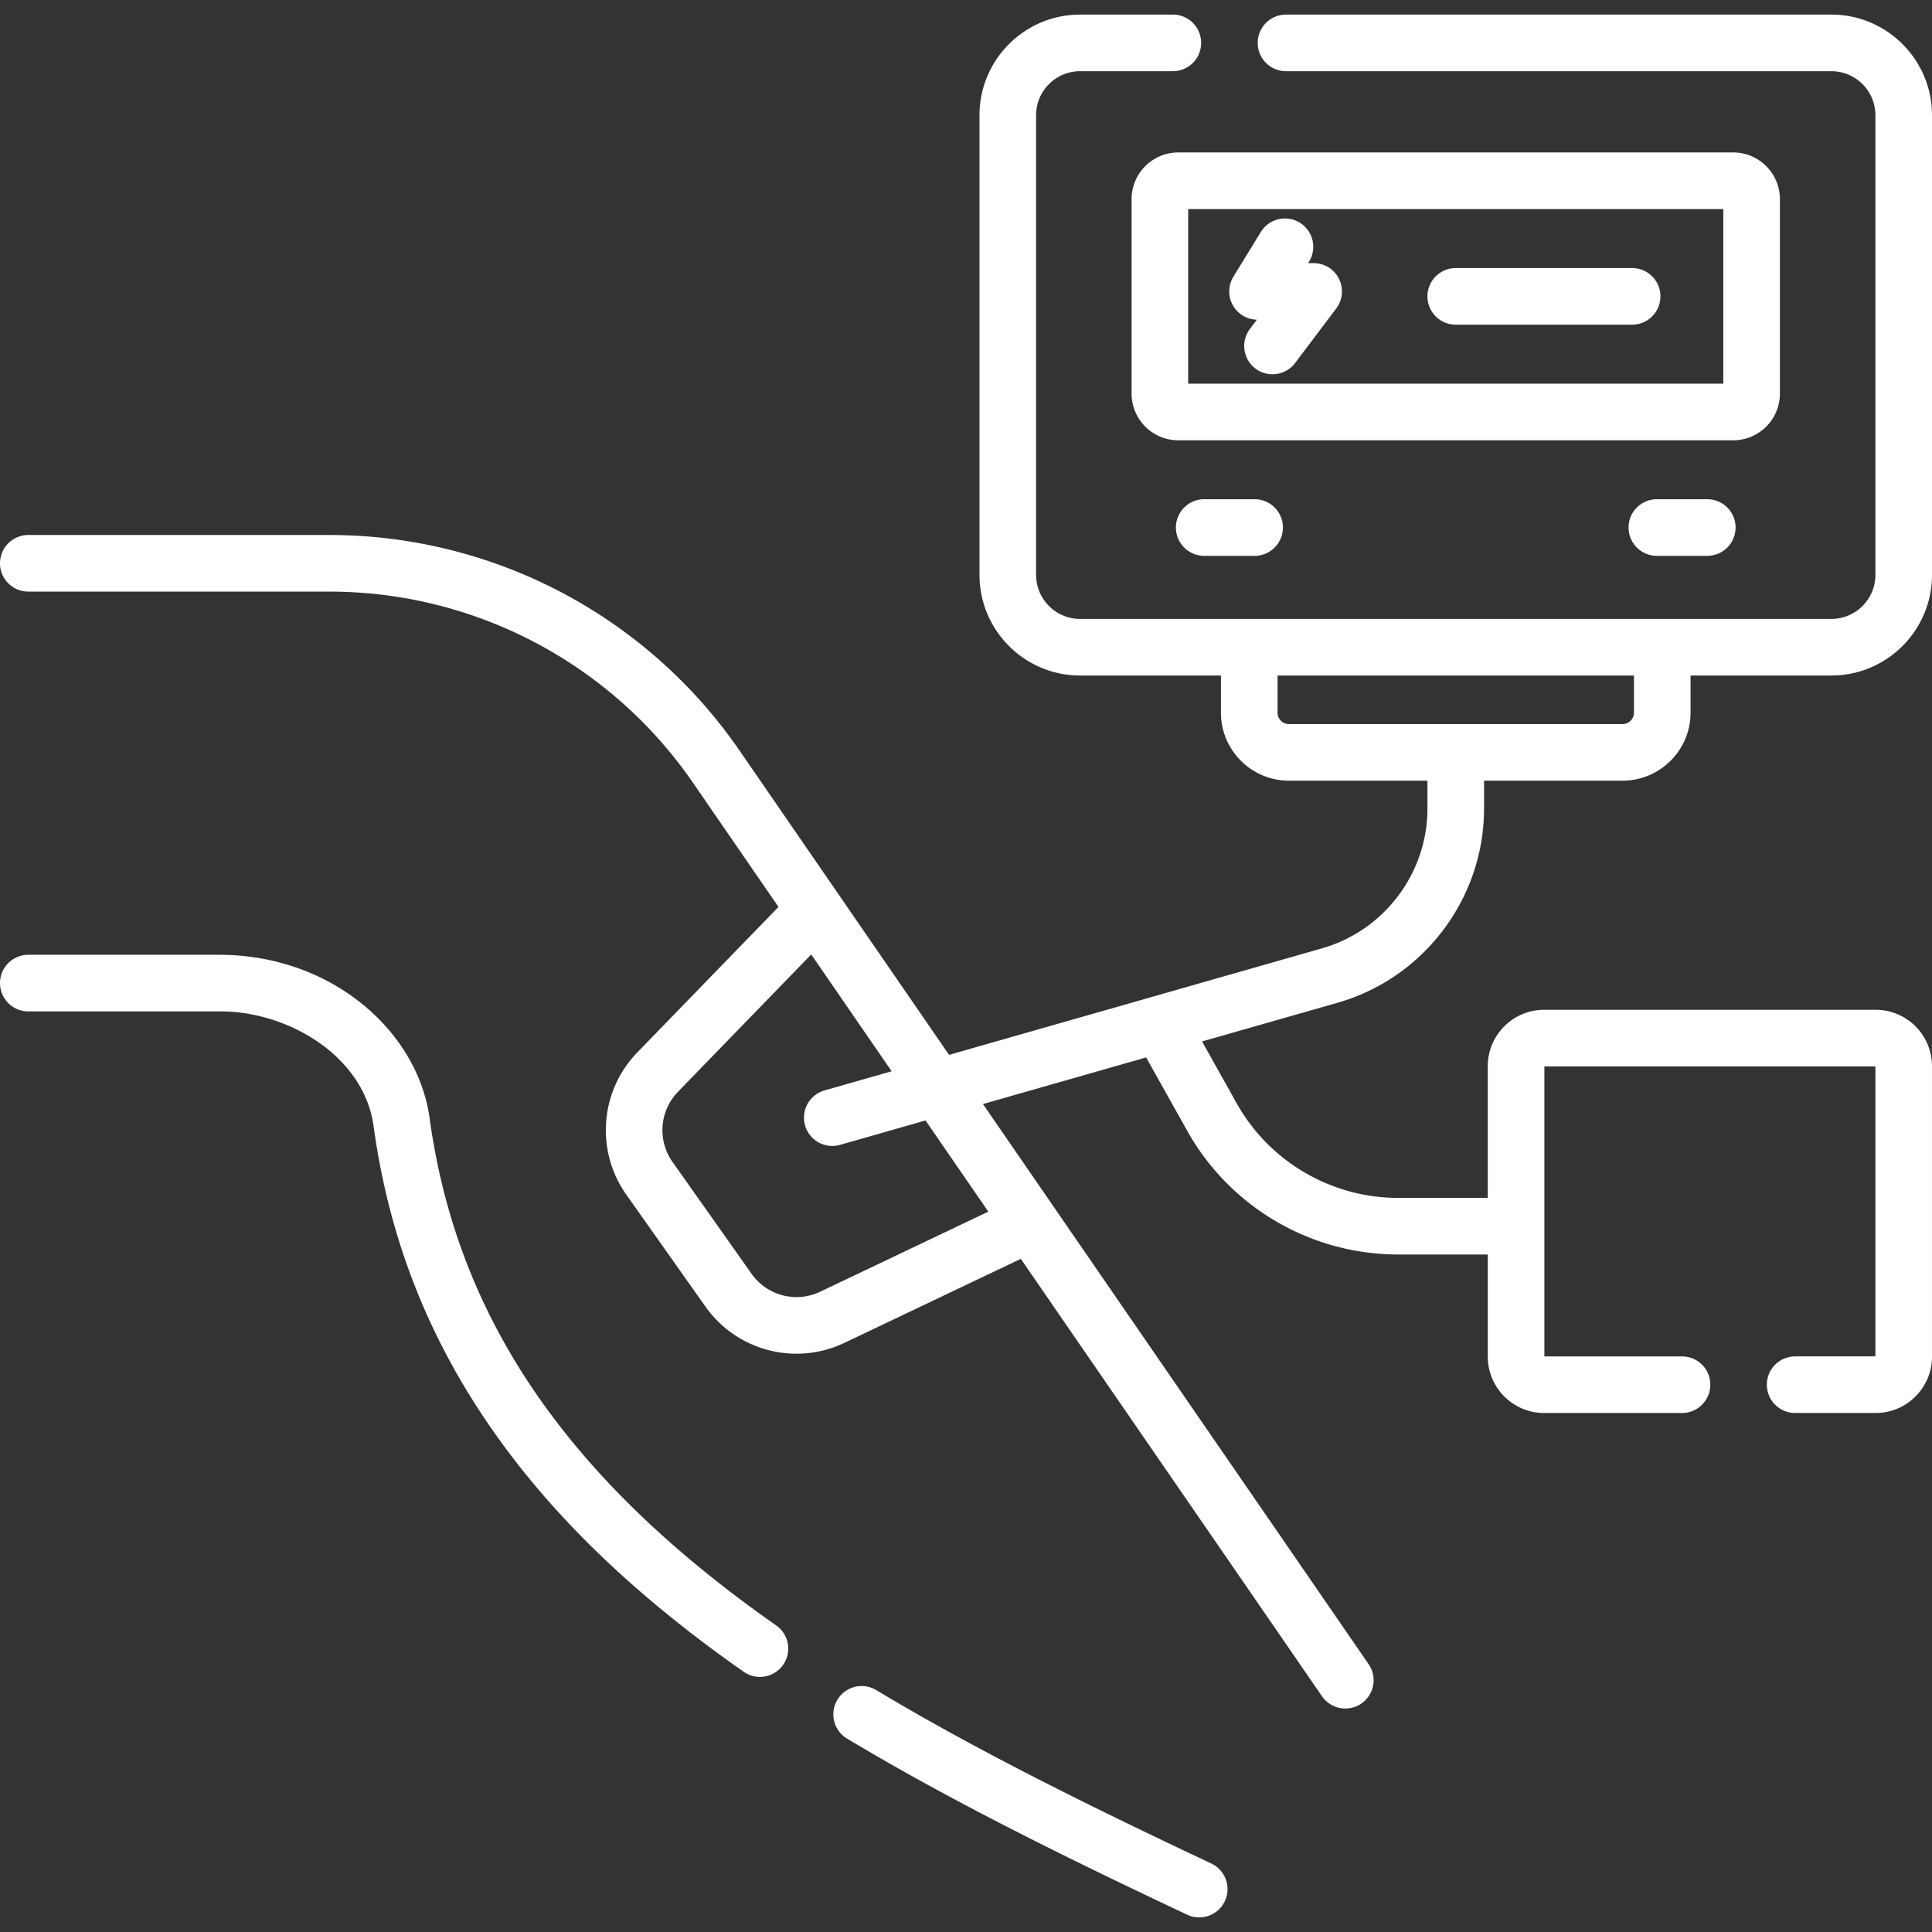
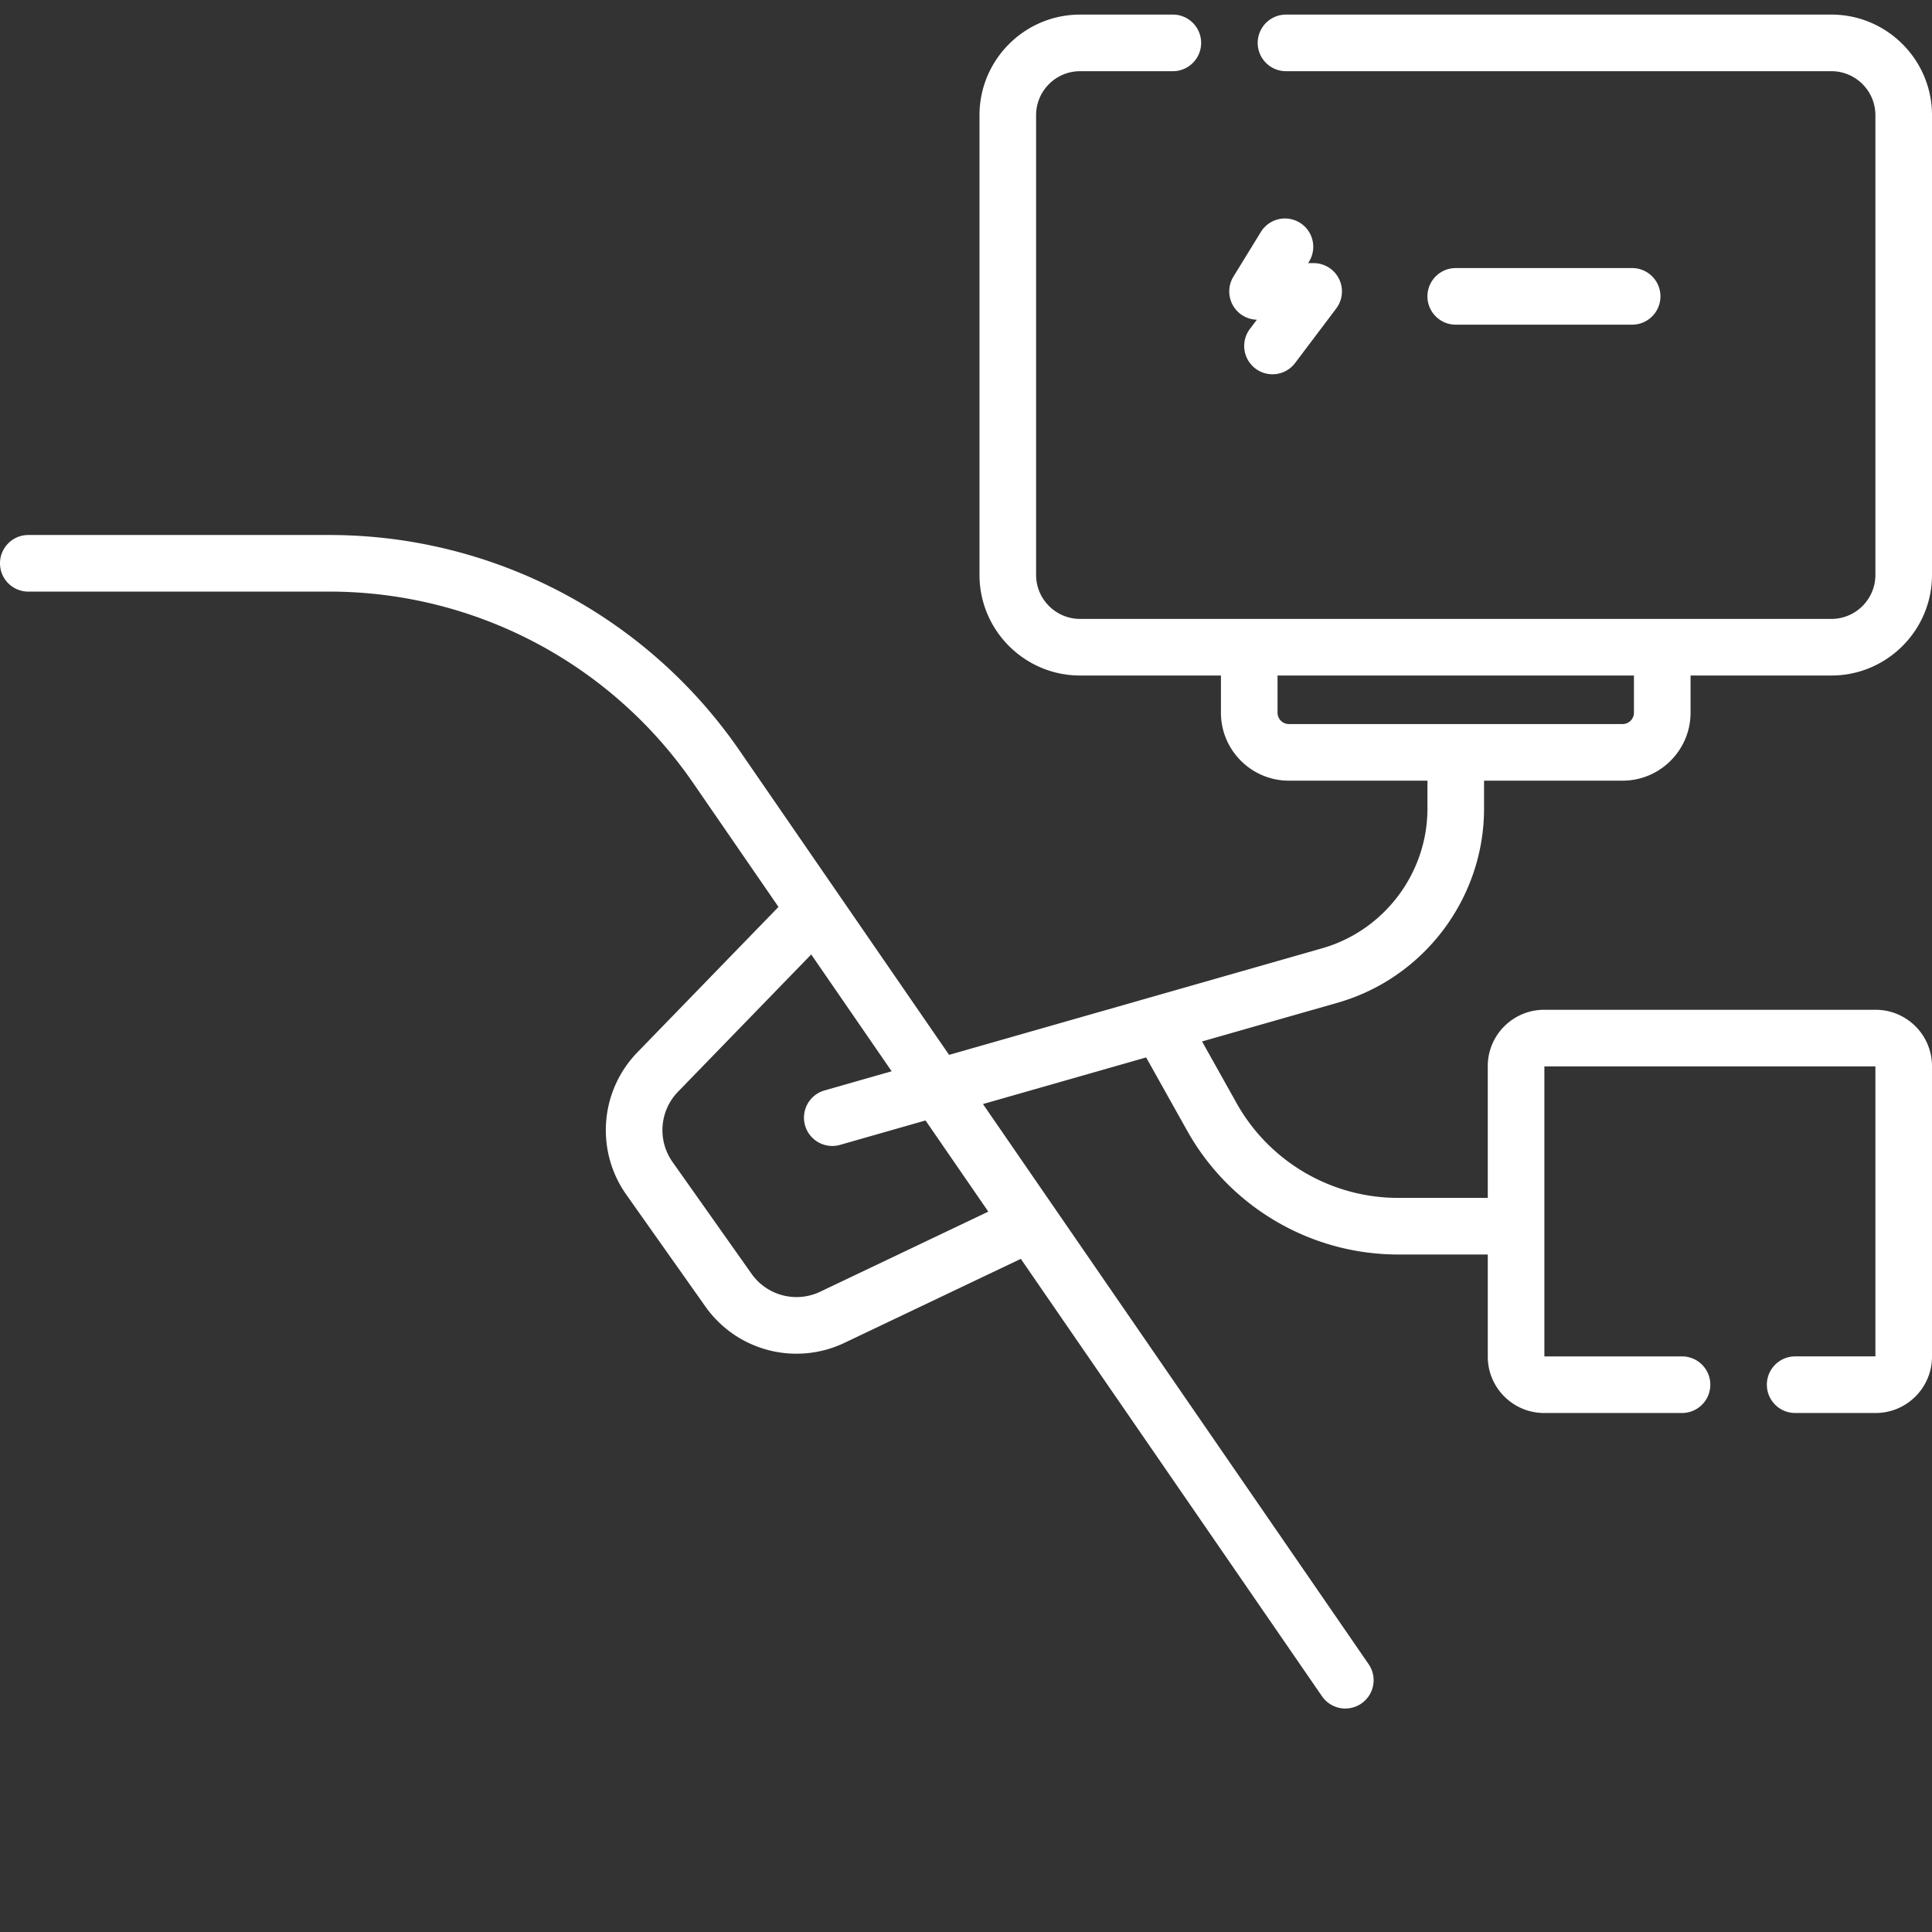
<svg xmlns="http://www.w3.org/2000/svg" version="1.1" width="512" height="512" x="0" y="0" viewBox="0 0 512 512" style="enable-background:new 0 0 512 512" class="">
  <rect x="0" y="0" width="512" height="512" fill="#333333" stroke="none" />
  <g>
-     <path d="M321.005 493.846c-29.641-13.974-60.913-29.214-88.8-45.956a7.5 7.5 0 0 0-7.721 12.861c28.453 17.082 60.131 32.521 90.124 46.663 3.77 1.778 8.227.136 9.982-3.586a7.5 7.5 0 0 0-3.585-9.982zM205.696 430.753c-55.382-38.788-84.562-81.479-91.832-134.349-3.207-23.329-26.189-43.376-55.785-43.376H7.5c-4.143 0-7.5 3.357-7.5 7.5s3.357 7.5 7.5 7.5c53.259.011 50.708-.026 52.417.031 17.24.58 36.573 12.105 39.088 30.388 4.224 30.717 15.161 57.944 33.439 83.239 15.825 21.901 36.972 41.97 64.646 61.354a7.5 7.5 0 0 0 8.606-12.287zM471.692 104.321V52.765c0-6.815-5.545-12.36-12.36-12.36H312.244c-6.815 0-12.36 5.545-12.36 12.36v51.556c0 6.815 5.545 12.36 12.36 12.36h147.088c6.815 0 12.36-5.545 12.36-12.36zm-15-2.64H314.884V55.405h141.809v46.276zM319.129 132.301c-4.143 0-7.5 3.357-7.5 7.5s3.357 7.5 7.5 7.5h13.361c4.143 0 7.5-3.357 7.5-7.5s-3.357-7.5-7.5-7.5zM452.446 132.301h-13.361c-4.143 0-7.5 3.357-7.5 7.5s3.357 7.5 7.5 7.5h13.361c4.143 0 7.5-3.357 7.5-7.5s-3.357-7.5-7.5-7.5z" fill="#ffffff" opacity="1" data-original="#000000" />
    <path d="m333.08 84.729-1.841 2.44a7.5 7.5 0 0 0 1.471 10.504 7.456 7.456 0 0 0 4.511 1.513 7.487 7.487 0 0 0 5.993-2.983l10.904-14.455a7.5 7.5 0 0 0-5.987-12.016h-1.462l.251-.408a7.5 7.5 0 0 0-2.468-10.315 7.498 7.498 0 0 0-10.315 2.468l-7.264 11.832a7.5 7.5 0 0 0 6.207 11.42zM385.788 86.042h46.745c4.143 0 7.5-3.357 7.5-7.5s-3.357-7.5-7.5-7.5h-46.745c-4.143 0-7.5 3.357-7.5 7.5s3.358 7.5 7.5 7.5z" fill="#ffffff" opacity="1" data-original="#000000" />
    <path d="M393.288 214.307v-7.422h36.71c9.934 0 18.016-8.082 18.016-18.016v-9.852h37.326c14.7 0 26.66-11.96 26.66-26.66V30.528c0-14.701-11.96-26.661-26.66-26.661H340.804c-4.143 0-7.5 3.357-7.5 7.5s3.357 7.5 7.5 7.5H485.34c6.43 0 11.66 5.231 11.66 11.661v121.83c0 6.43-5.23 11.66-11.66 11.66H286.236c-6.43 0-11.66-5.23-11.66-11.66V30.528c0-6.43 5.23-11.661 11.66-11.661h24.58c4.143 0 7.5-3.357 7.5-7.5s-3.357-7.5-7.5-7.5h-24.58c-14.7 0-26.66 11.96-26.66 26.661v121.83c0 14.7 11.96 26.66 26.66 26.66h37.325v9.852c0 9.934 8.082 18.016 18.017 18.016h36.71v7.422c0 17.092-11.478 32.308-27.912 37.001l-98.859 28.241-55.516-80.624a131.99 131.99 0 0 0-108.726-57.145H7.5c-4.143 0-7.5 3.357-7.5 7.5s3.357 7.5 7.5 7.5h79.775a116.992 116.992 0 0 1 96.371 50.65l22.662 32.912-37.398 38.539c-9.92 10.222-11.151 26.082-2.931 37.714l20.932 29.613a29.546 29.546 0 0 0 36.915 9.642l46.7-22.244 79.819 115.922a7.5 7.5 0 0 0 10.431 1.923 7.5 7.5 0 0 0 1.925-10.43L260.494 292.584l43.245-12.354 10.896 19.462c11.313 20.208 32.729 32.762 55.889 32.762h23.753v27.072c0 8.233 6.698 14.932 14.931 14.932h36.544c4.143 0 7.5-3.357 7.5-7.5s-3.357-7.5-7.5-7.5h-36.475v-76.853H497v76.853h-21.262c-4.143 0-7.5 3.357-7.5 7.5s3.357 7.5 7.5 7.5h21.33c8.233 0 14.932-6.698 14.932-14.932v-76.989c0-8.233-6.698-14.932-14.932-14.932h-87.861c-8.232 0-14.931 6.698-14.931 14.932v34.917h-23.753c-17.736 0-34.137-9.613-42.801-25.09l-9.164-16.368 35.937-10.266c22.841-6.523 38.793-27.669 38.793-51.423zm-54.726-25.437v-9.852h94.452v9.852a3.02 3.02 0 0 1-3.016 3.016h-88.42a3.02 3.02 0 0 1-3.016-3.016zM217.376 342.309a14.578 14.578 0 0 1-18.216-4.758l-20.931-29.613a14.617 14.617 0 0 1 1.445-18.609l35.309-36.386 13.807 20.052 7.507 10.902-17.795 5.083a7.5 7.5 0 0 0 4.121 14.423l22.651-6.471 16.638 24.164z" fill="#ffffff" opacity="1" data-original="#000000" />
  </g>
</svg>